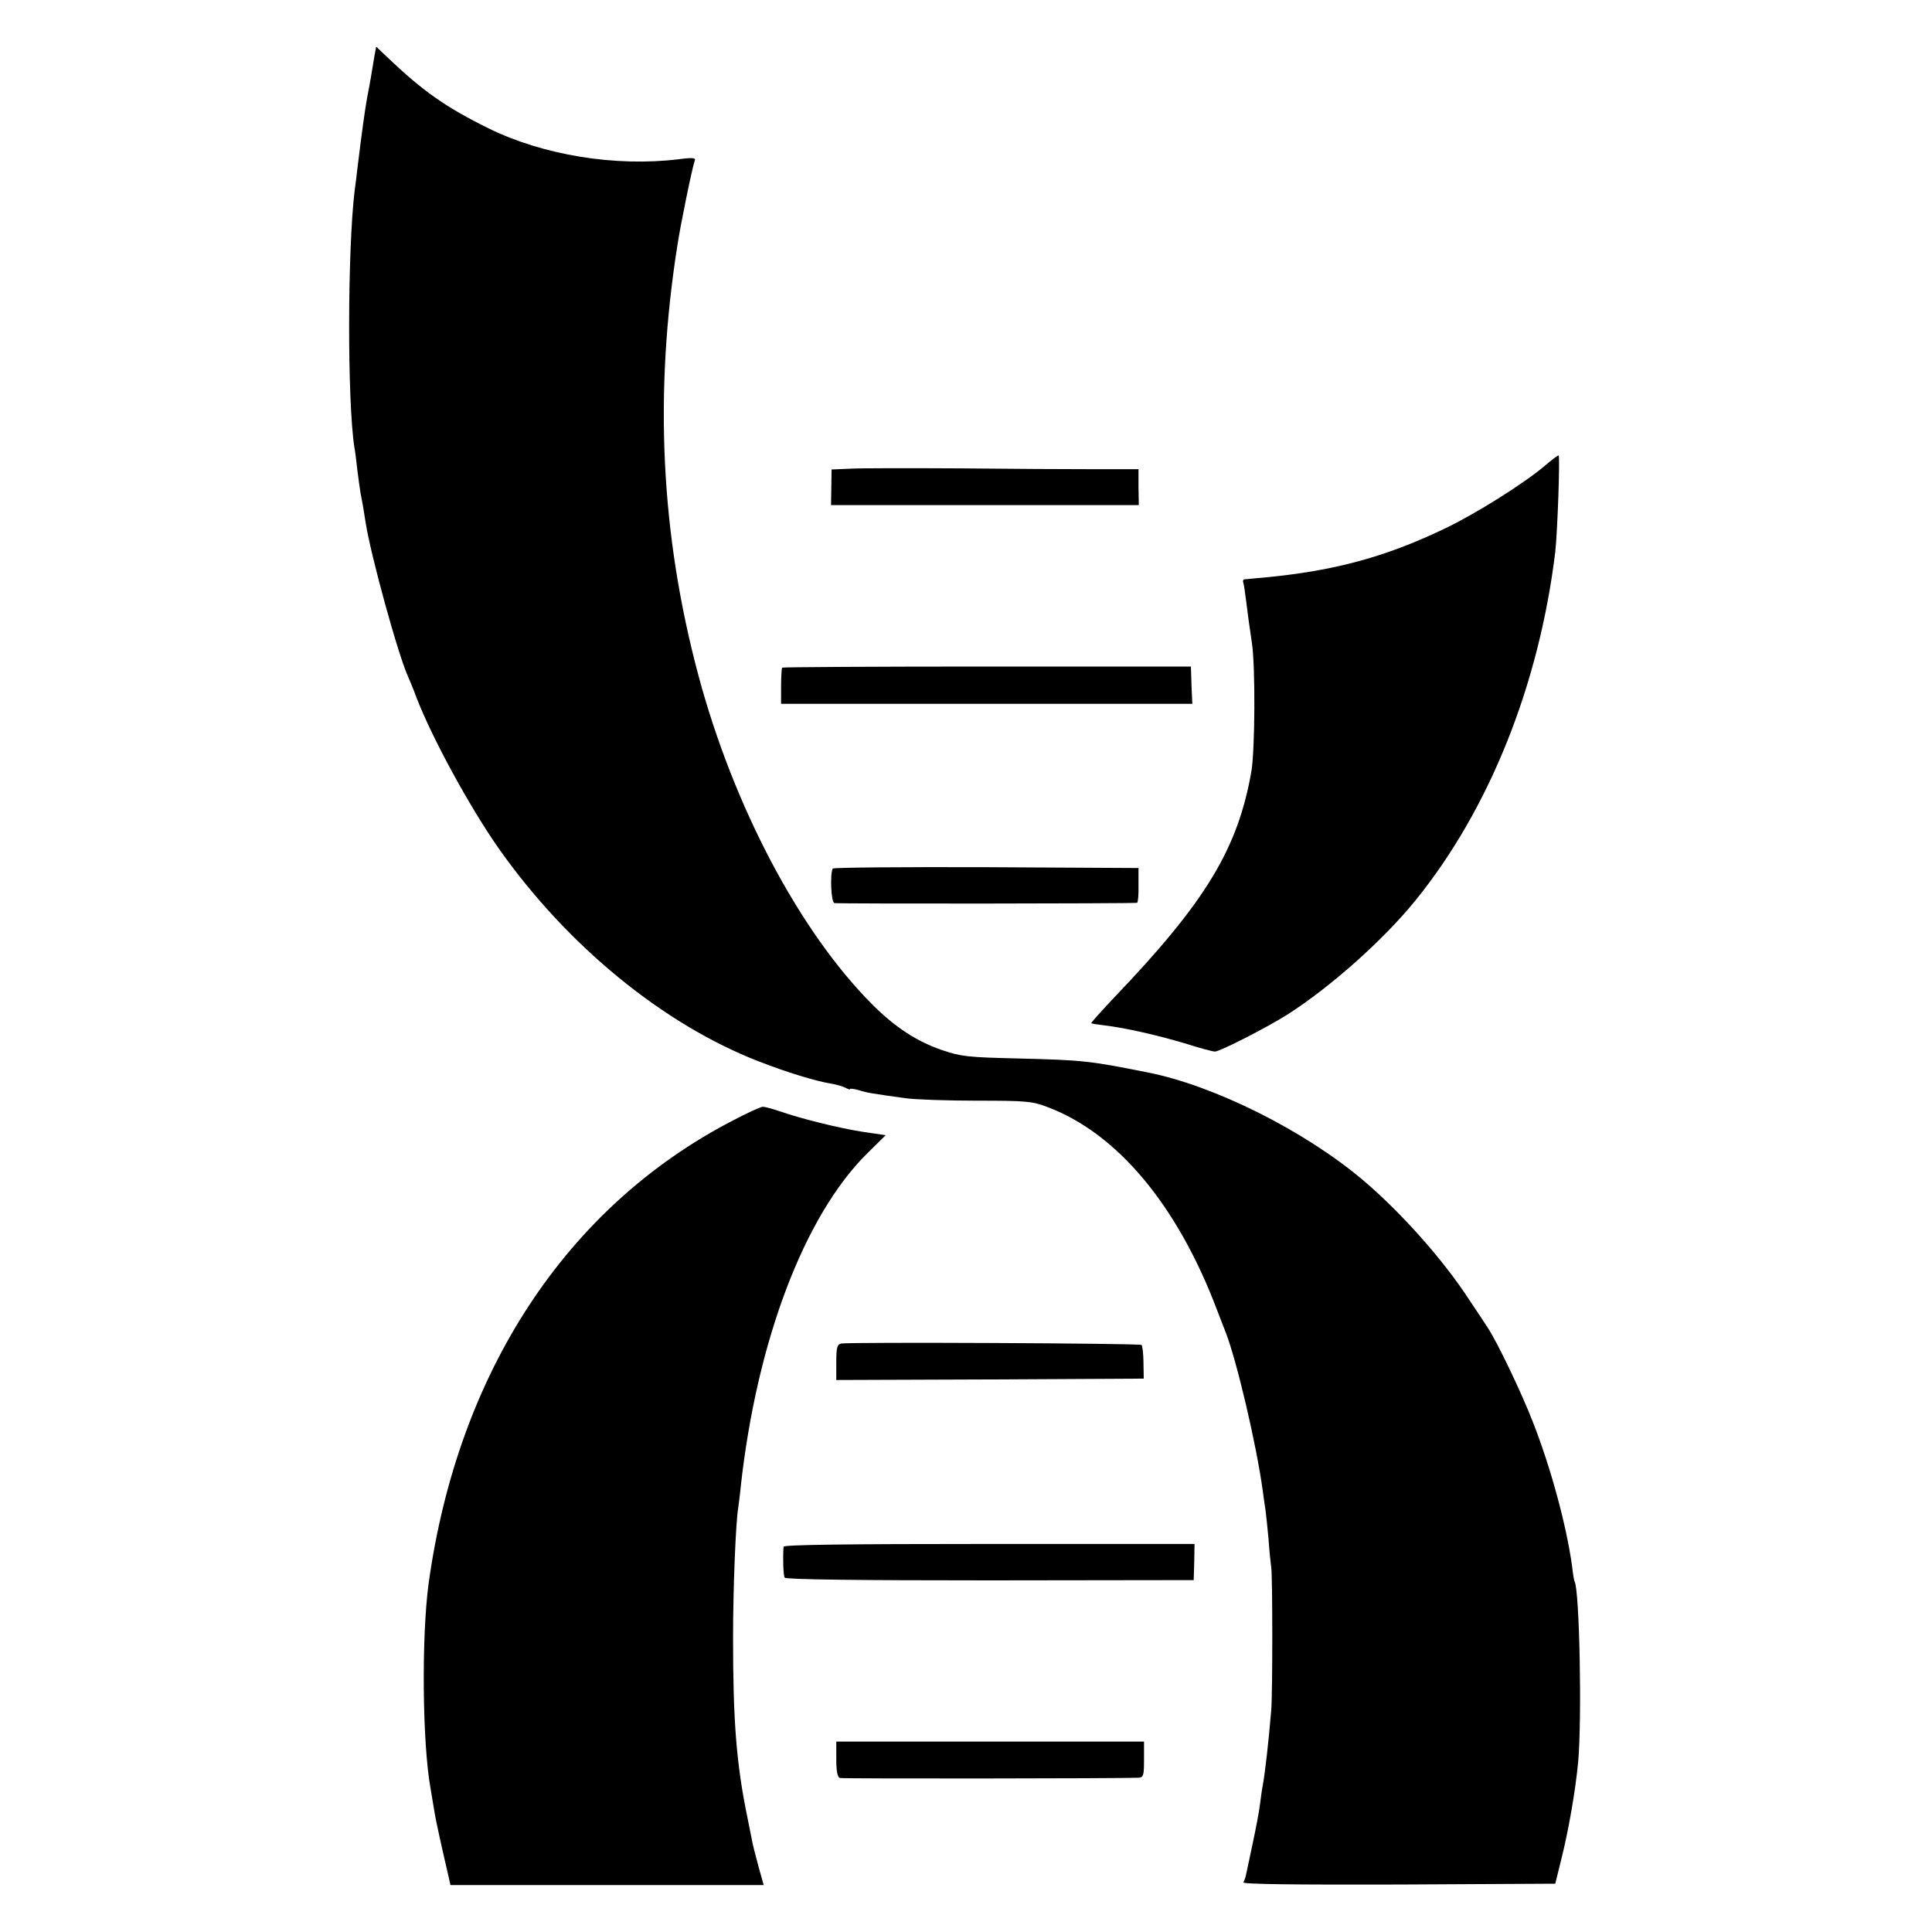
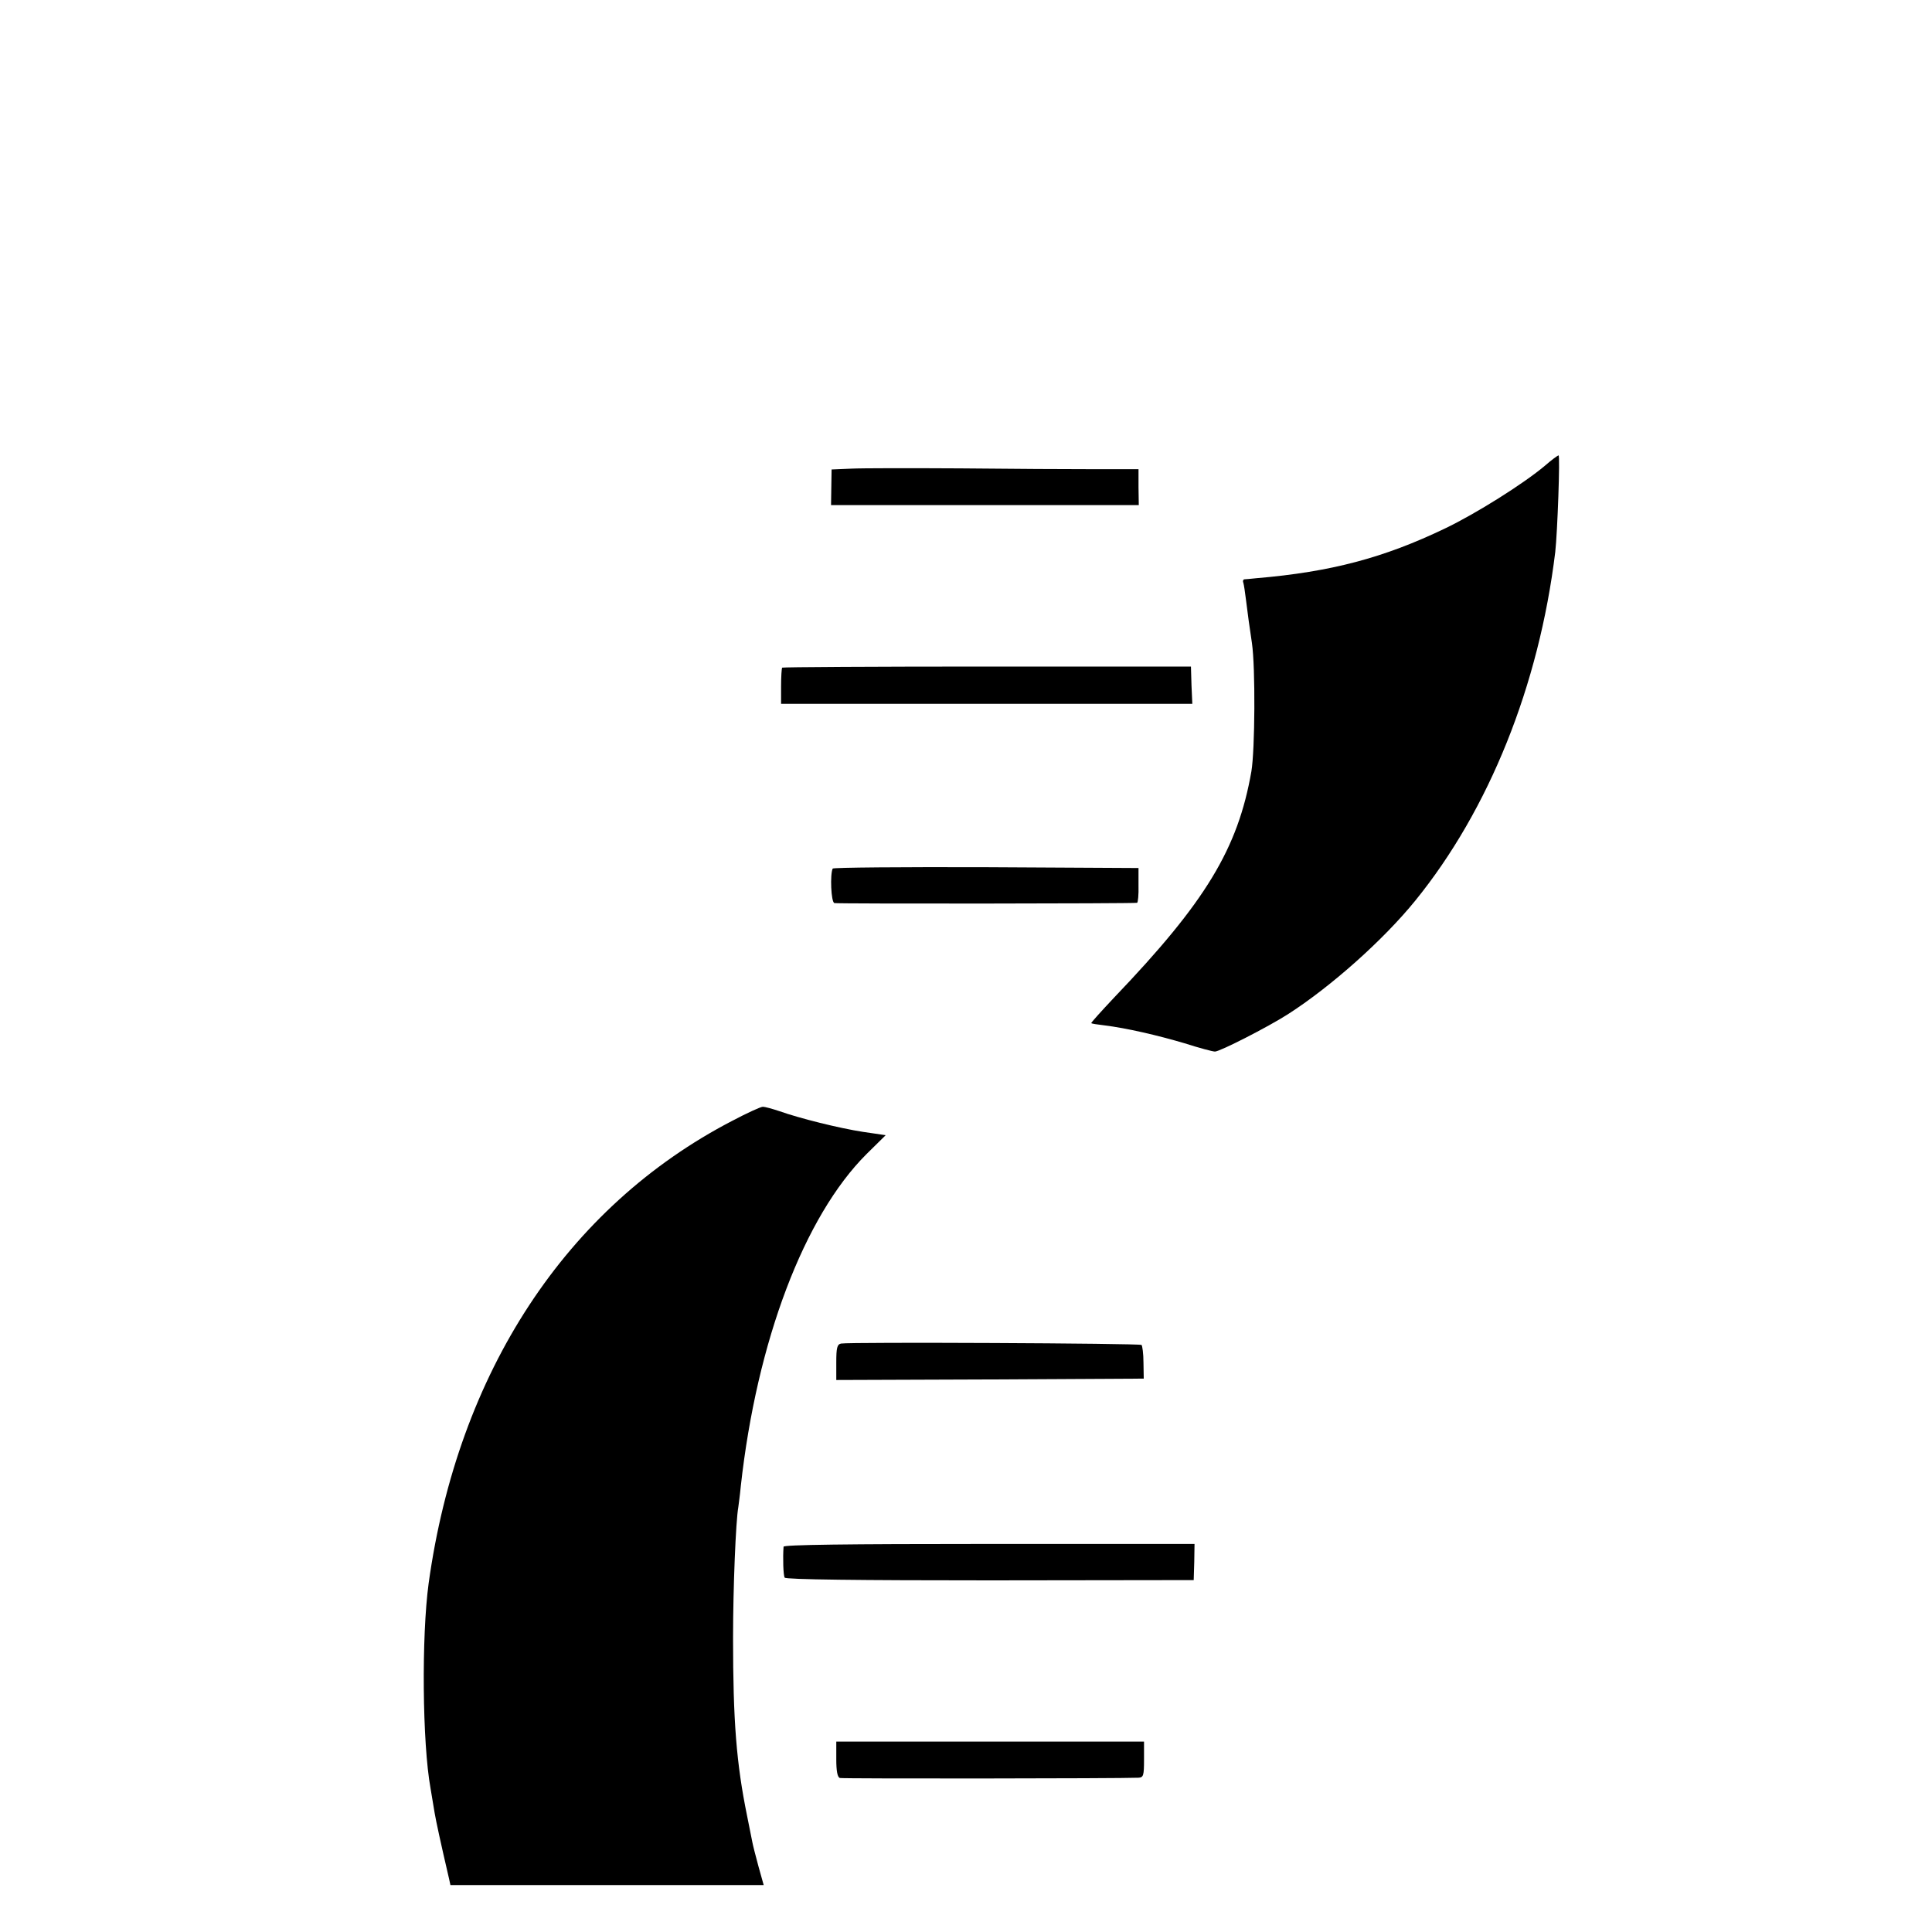
<svg xmlns="http://www.w3.org/2000/svg" version="1.0" width="700pt" height="700pt" viewBox="0 0 700 700" preserveAspectRatio="xMidYMid meet">
  <g transform="translate(0,700) scale(0.1,-0.1)" fill="#000000" stroke="none">
-     <path d="M1356 6793 c-9 -55 -15 -92 -26 -148 -8 -45 -18 -116 -35 -255 -3 -25 -7 -61 -10 -80 -26 -216 -27 -762 -1 -931 3 -13 7 -51 11 -84 4 -32 9 -68 11 -80 7 -35 13 -69 19 -110 19 -120 119 -484 155 -560 5 -11 19 -45 30 -75 57 -147 194 -398 299 -547 248 -351 595 -635 941 -769 103 -40 205 -71 260 -80 19 -3 43 -10 53 -15 9 -5 17 -8 17 -5 0 3 14 1 32 -4 31 -10 48 -12 168 -29 36 -5 153 -9 260 -9 179 0 200 -2 255 -23 253 -95 471 -356 614 -734 13 -33 27 -69 31 -80 40 -101 112 -407 135 -575 3 -25 8 -56 10 -70 2 -14 7 -61 11 -105 3 -44 8 -91 10 -105 5 -36 5 -455 0 -515 -10 -120 -22 -225 -31 -275 -3 -14 -7 -45 -10 -69 -3 -25 -15 -87 -26 -139 -11 -52 -22 -103 -24 -113 -2 -11 -7 -24 -10 -29 -4 -7 183 -9 562 -8 l568 3 21 85 c27 106 52 251 62 356 14 157 5 623 -13 654 -2 3 -6 28 -9 55 -20 146 -77 358 -143 525 -43 110 -128 287 -163 340 -9 14 -38 58 -65 98 -95 147 -251 322 -390 439 -211 177 -534 339 -775 387 -215 43 -237 45 -473 51 -178 4 -206 7 -273 30 -91 31 -170 82 -254 166 -262 263 -501 714 -629 1190 -137 511 -162 1023 -76 1564 11 73 54 282 62 302 5 11 -5 13 -58 6 -230 -28 -492 15 -689 112 -156 77 -238 135 -366 257 l-41 39 -7 -38z" />
    <path d="M5598 5313 c-77 -65 -250 -174 -363 -228 -221 -106 -412 -157 -683 -180 -20 -2 -40 -4 -44 -4 -4 -1 -6 -7 -3 -13 2 -7 6 -33 9 -58 6 -50 14 -107 22 -160 13 -89 11 -388 -2 -465 -49 -280 -165 -472 -496 -818 -48 -51 -86 -93 -84 -94 1 -2 22 -5 47 -8 81 -10 193 -36 291 -65 53 -17 102 -30 110 -30 18 0 192 89 264 135 156 100 346 269 462 412 267 329 448 779 507 1263 8 71 18 350 12 350 -3 0 -25 -16 -49 -37z" />
    <path d="M3084 5302 l-71 -3 -1 -64 -1 -65 558 0 557 0 -1 65 0 65 -160 0 c-88 0 -306 1 -485 3 -179 1 -357 1 -396 -1z" />
    <path d="M2834 4581 c-2 -2 -4 -33 -4 -68 l0 -63 745 0 745 0 -3 67 -2 68 -738 0 c-406 0 -741 -2 -743 -4z" />
    <path d="M3017 3853 c-10 -21 -6 -121 6 -125 10 -3 1081 -2 1097 1 3 1 6 29 5 64 l0 62 -552 3 c-303 1 -553 -1 -556 -5z" />
    <path d="M2653 2939 c-601 -312 -994 -911 -1100 -1676 -26 -192 -23 -578 7 -743 5 -30 12 -71 15 -90 5 -29 21 -104 52 -237 l5 -23 568 0 567 0 -19 68 c-10 37 -20 76 -22 87 -2 11 -11 54 -19 95 -39 191 -51 344 -51 645 0 183 10 425 19 474 1 9 6 43 9 76 58 526 230 979 456 1204 l69 68 -82 12 c-85 13 -230 49 -306 76 -24 8 -50 15 -57 15 -8 0 -58 -23 -111 -51z" />
    <path d="M3047 2132 c-14 -3 -17 -16 -17 -68 l0 -64 557 2 557 3 -1 58 c0 32 -4 61 -7 64 -6 6 -1058 11 -1089 5z" />
    <path d="M2839 1396 c-3 -41 -1 -104 4 -112 4 -7 272 -10 744 -10 l738 1 2 66 1 65 -744 0 c-521 0 -744 -3 -745 -10z" />
    <path d="M3030 626 c0 -42 4 -65 13 -68 10 -3 1012 -2 1082 1 18 1 20 8 20 66 l0 65 -557 0 -558 0 0 -64z" />
  </g>
</svg>